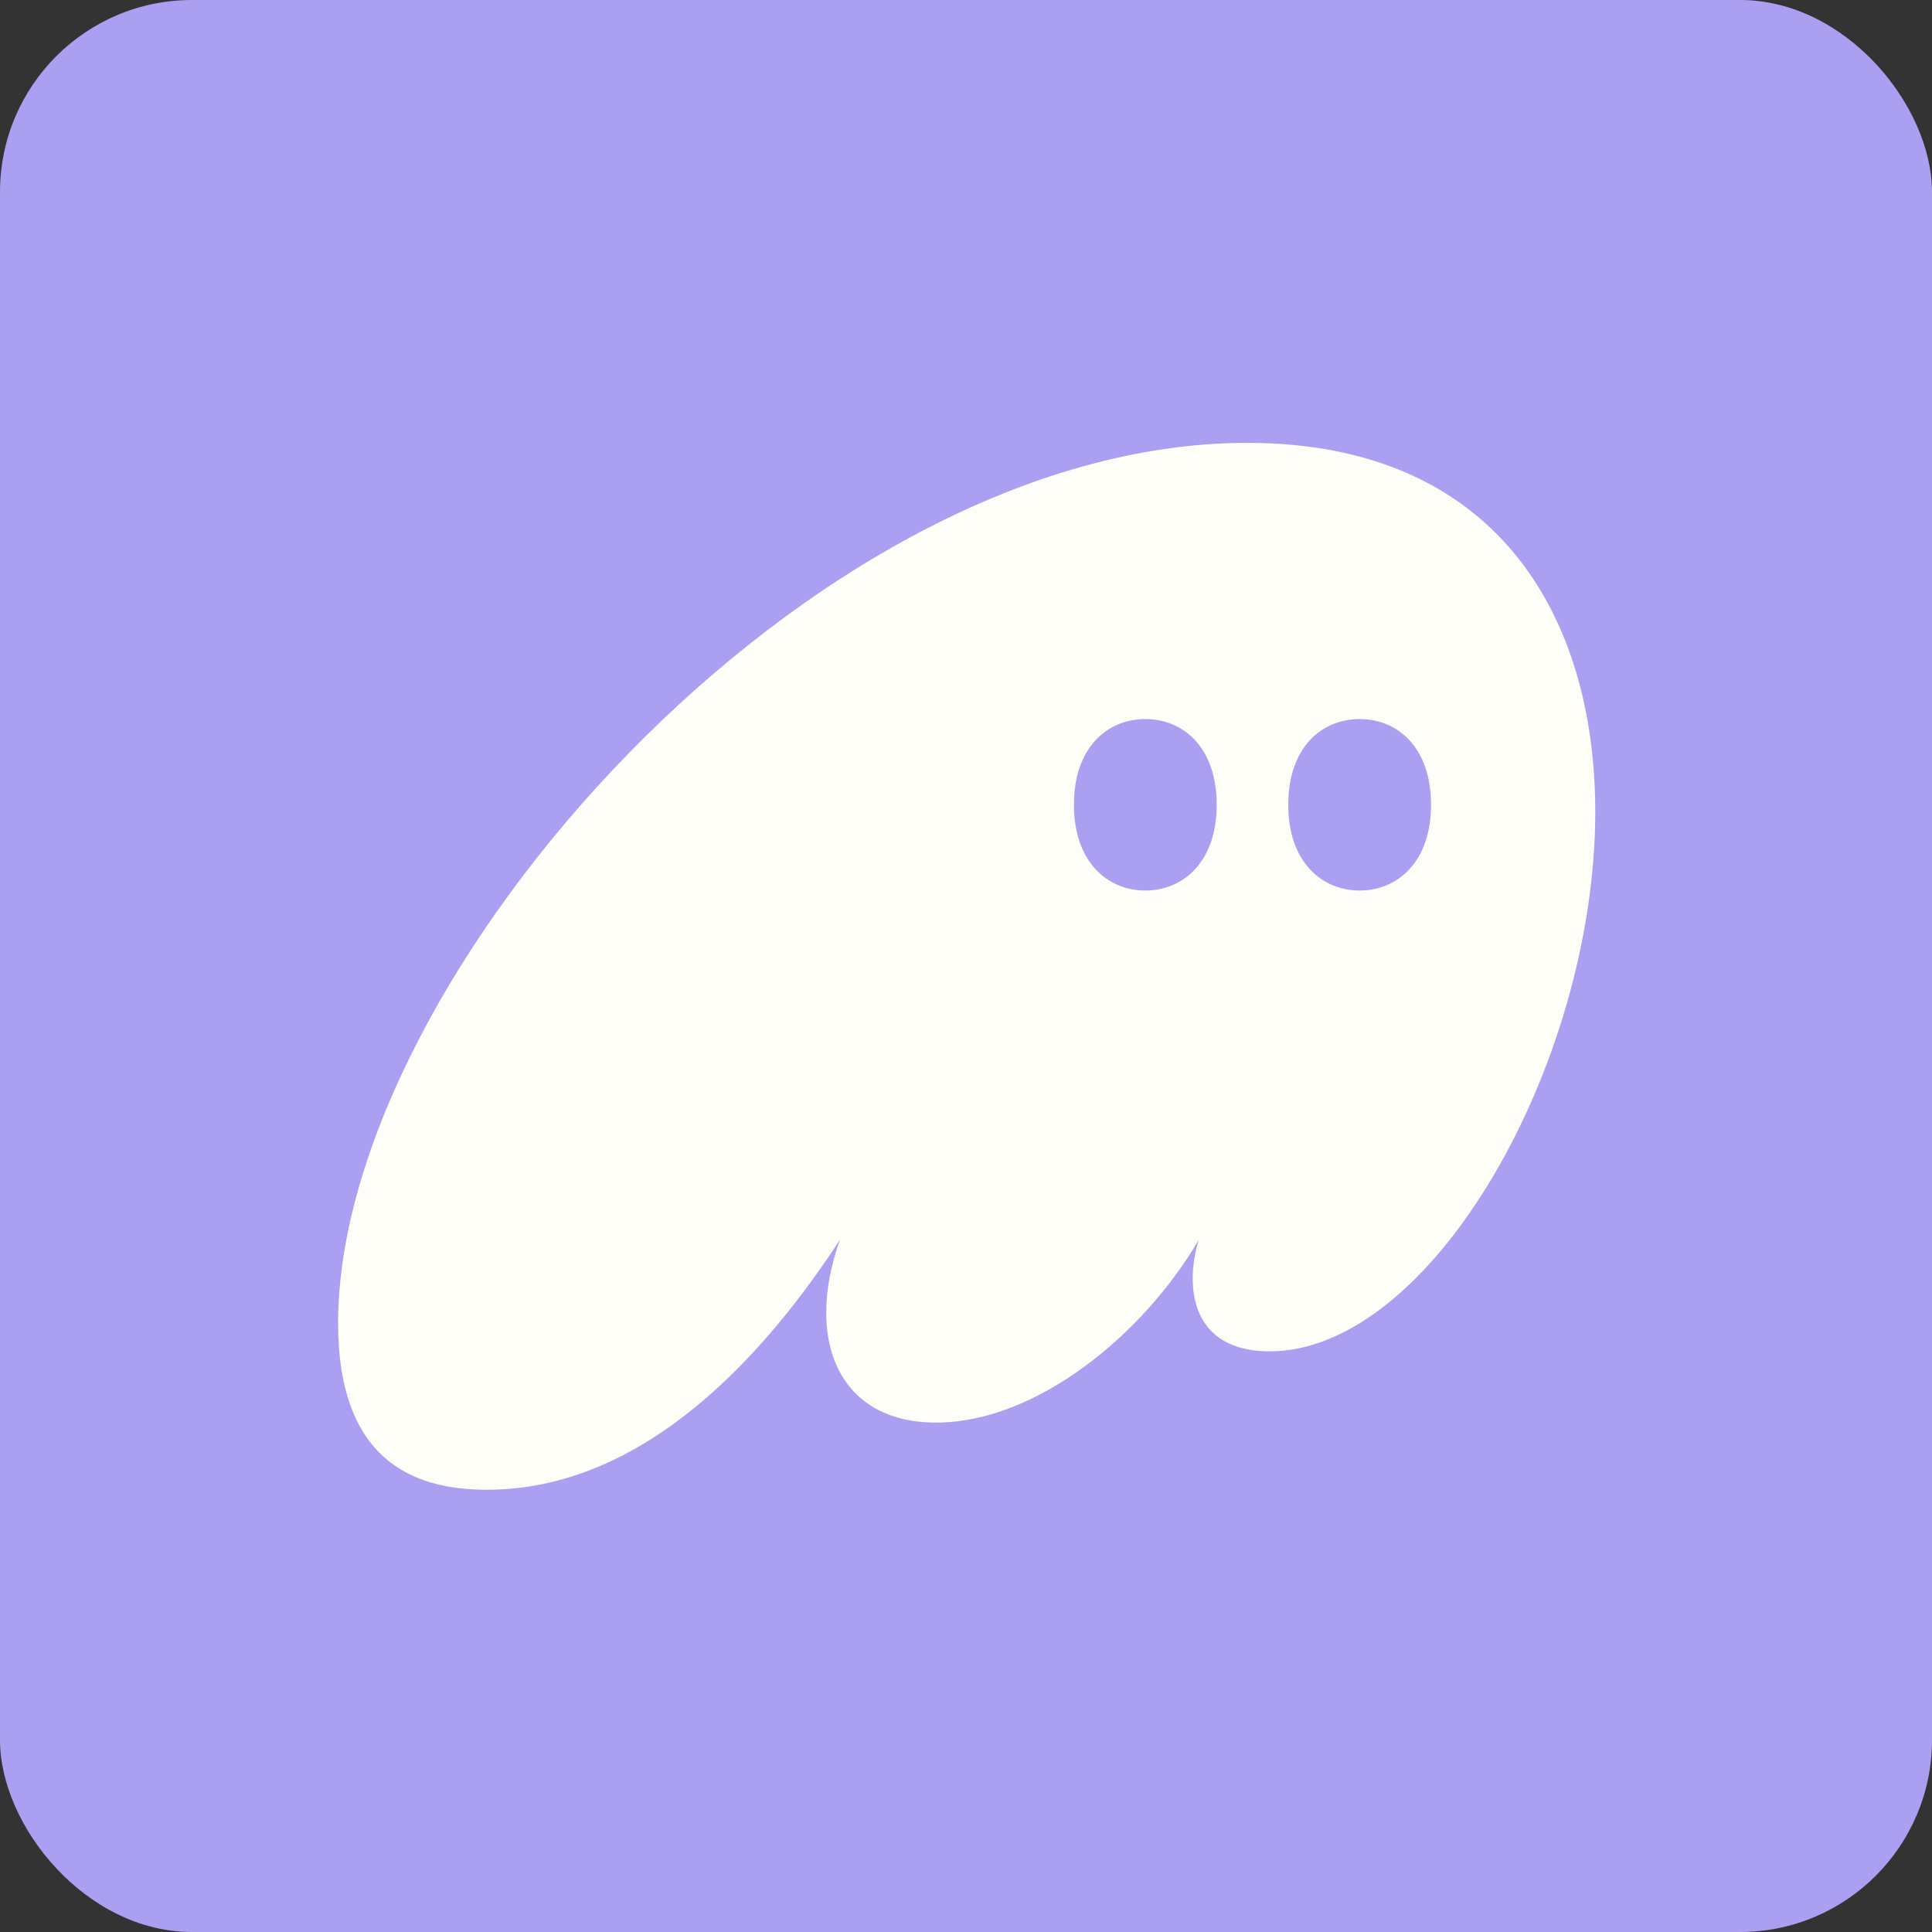
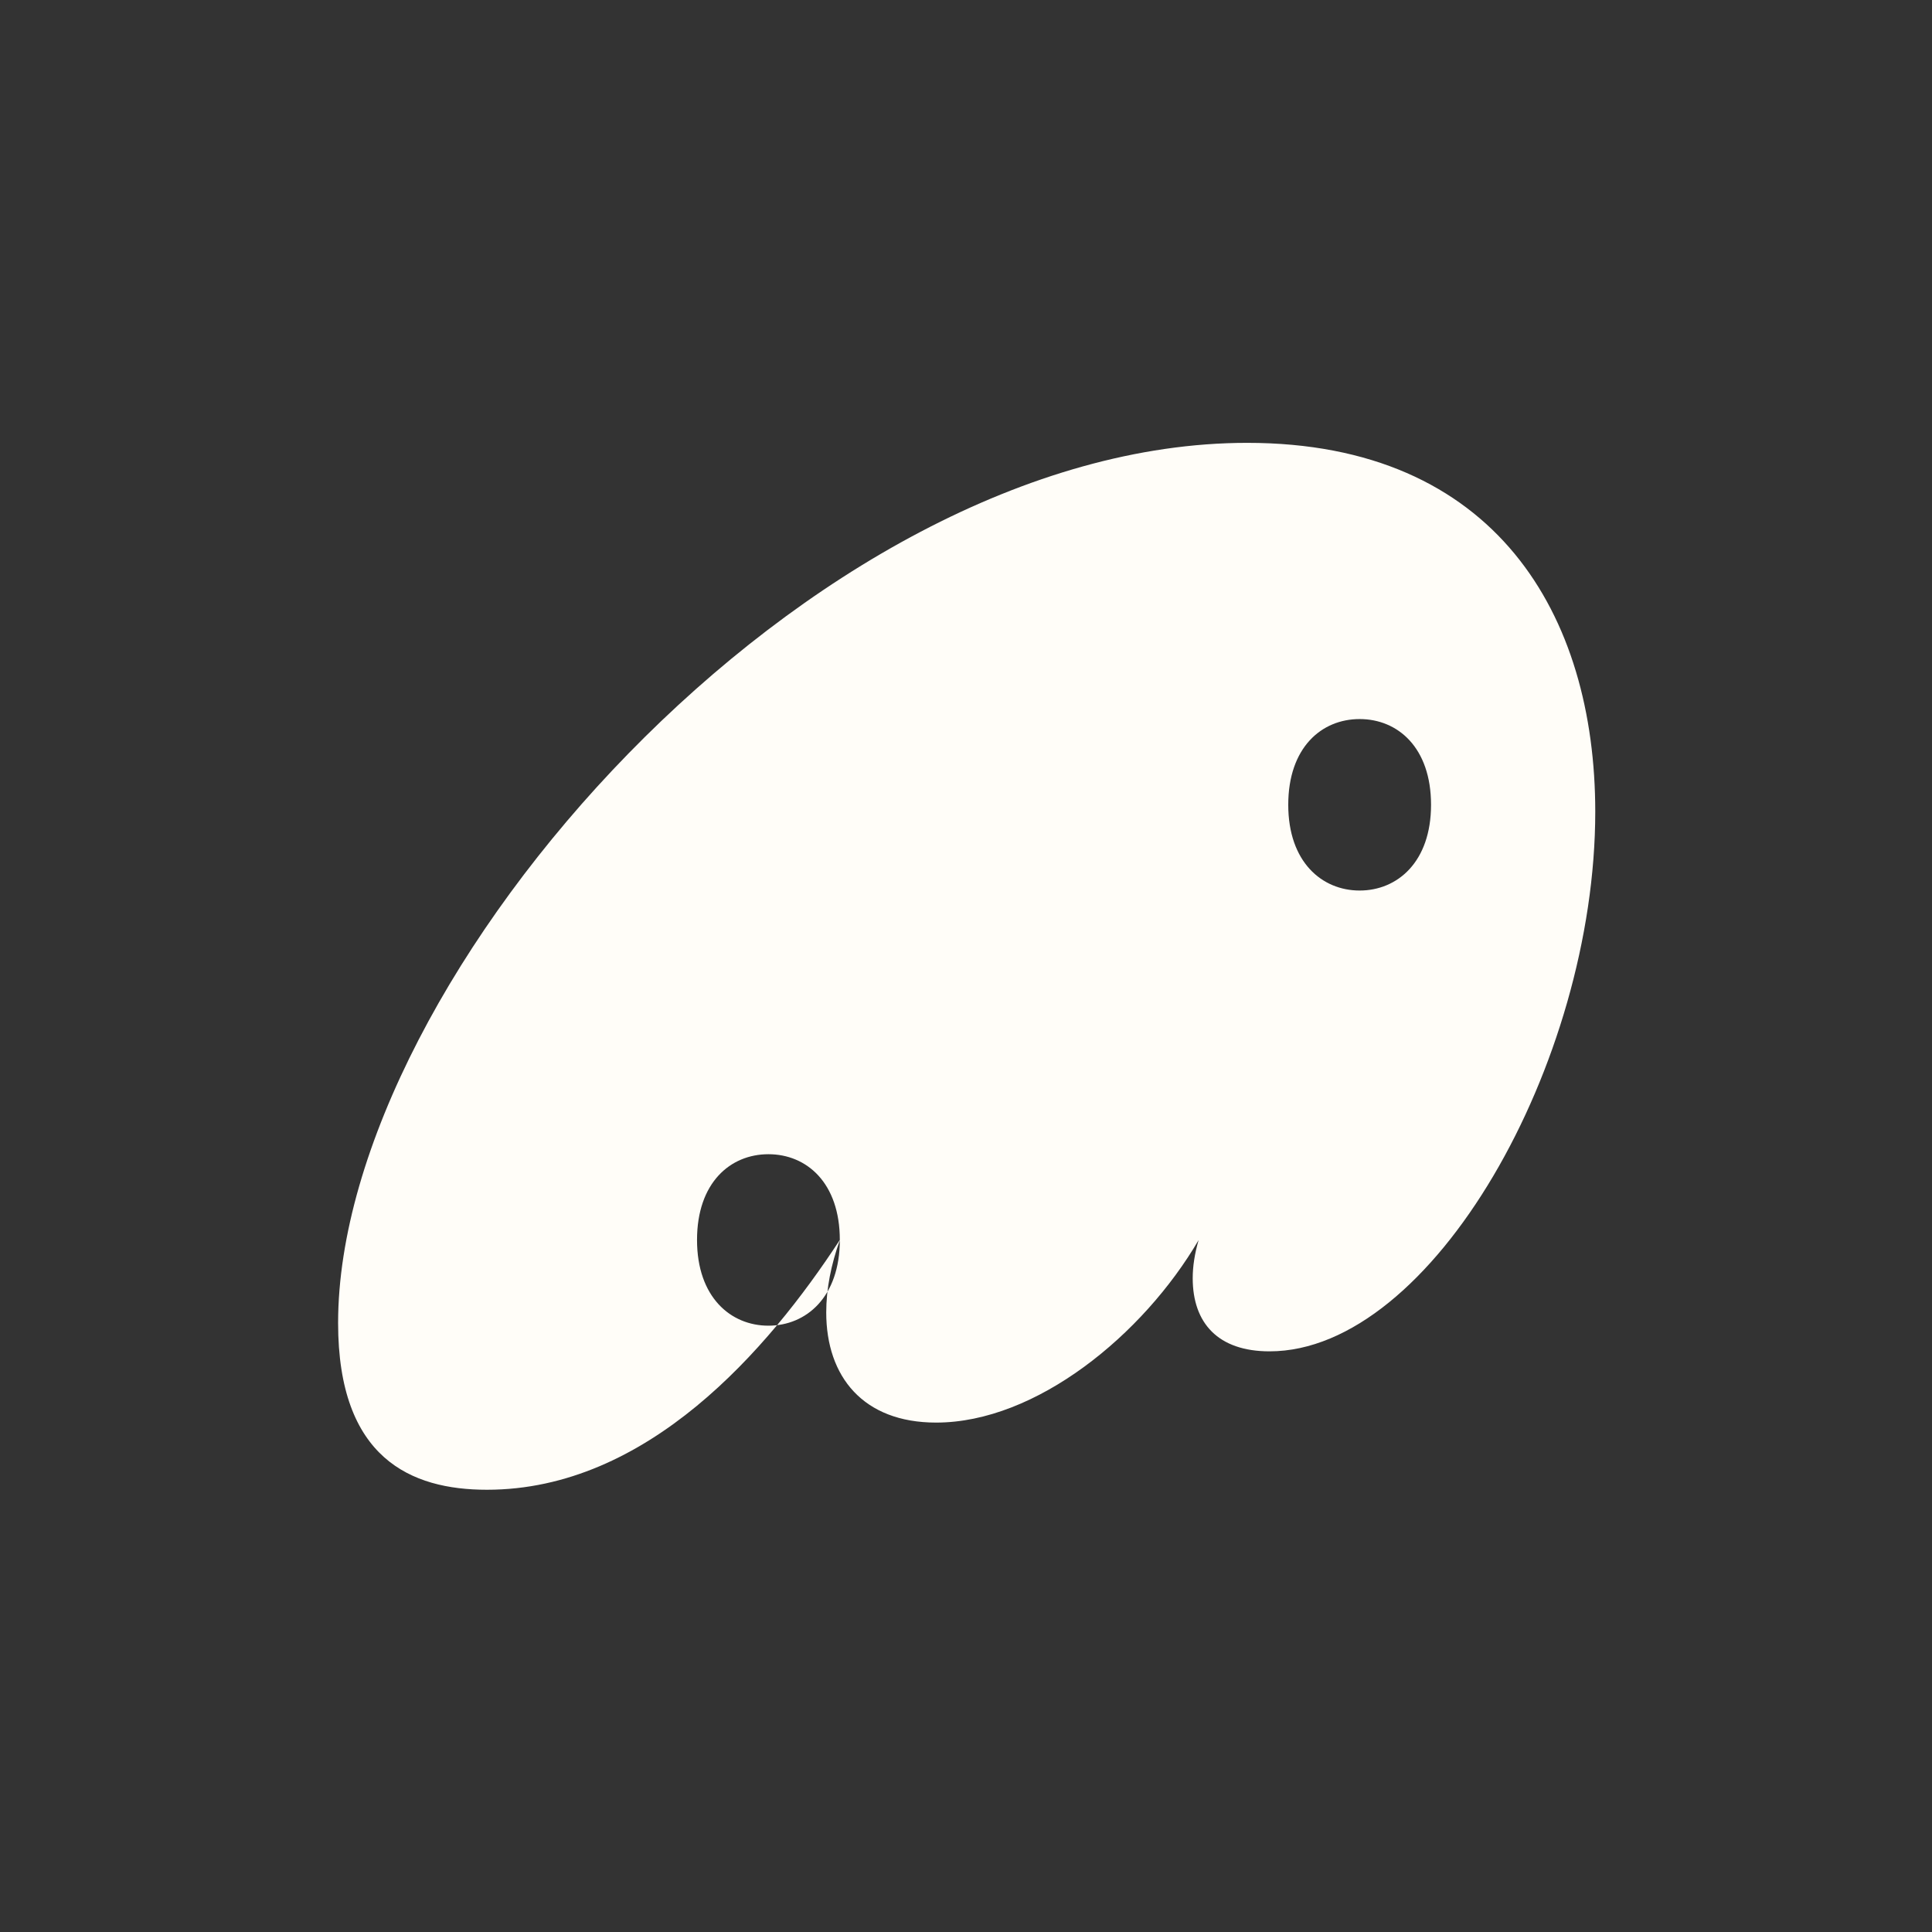
<svg xmlns="http://www.w3.org/2000/svg" id="Ebene_1" version="1.1" viewBox="0 0 128 128">
  <rect x="0" y="0" width="128" height="128" fill="#333333" stroke="none" />
  <defs>
    <style>
      .st0 {
        fill: #ab9ff2;
      }

      .st1 {
        fill: #fffdf8;
        fill-rule: evenodd;
      }
    </style>
  </defs>
-   <rect class="st0" width="128" height="128" rx="12.72" ry="12.72" />
-   <path class="st1" d="M55.64,82.15c-4.77,7.3-12.76,16.55-23.38,16.55-5.02,0-9.86-2.07-9.86-11.05,0-22.88,31.24-58.31,60.23-58.31,16.49,0,23.06,11.44,23.06,24.44,0,16.68-10.82,35.75-21.58,35.75-3.41,0-5.09-1.87-5.09-4.85,0-.78.13-1.62.39-2.52-3.67,6.27-10.76,12.09-17.39,12.09-4.83,0-7.28-3.04-7.28-7.3,0-1.55.32-3.17.9-4.78ZM80.61,53.32c0,3.79-2.23,5.68-4.73,5.68s-4.73-1.89-4.73-5.68,2.2-5.68,4.73-5.68,4.73,1.89,4.73,5.68ZM94.81,53.32c0,3.79-2.23,5.68-4.73,5.68s-4.73-1.89-4.73-5.68,2.2-5.68,4.73-5.68,4.73,1.89,4.73,5.68Z" />
+   <path class="st1" d="M55.64,82.15c-4.77,7.3-12.76,16.55-23.38,16.55-5.02,0-9.86-2.07-9.86-11.05,0-22.88,31.24-58.31,60.23-58.31,16.49,0,23.06,11.44,23.06,24.44,0,16.68-10.82,35.75-21.58,35.75-3.41,0-5.09-1.87-5.09-4.85,0-.78.13-1.62.39-2.52-3.67,6.27-10.76,12.09-17.39,12.09-4.83,0-7.28-3.04-7.28-7.3,0-1.55.32-3.17.9-4.78Zc0,3.79-2.23,5.68-4.73,5.68s-4.73-1.89-4.73-5.68,2.2-5.68,4.73-5.68,4.73,1.89,4.73,5.68ZM94.81,53.32c0,3.79-2.23,5.68-4.73,5.68s-4.73-1.89-4.73-5.68,2.2-5.68,4.73-5.68,4.73,1.89,4.73,5.68Z" />
</svg>